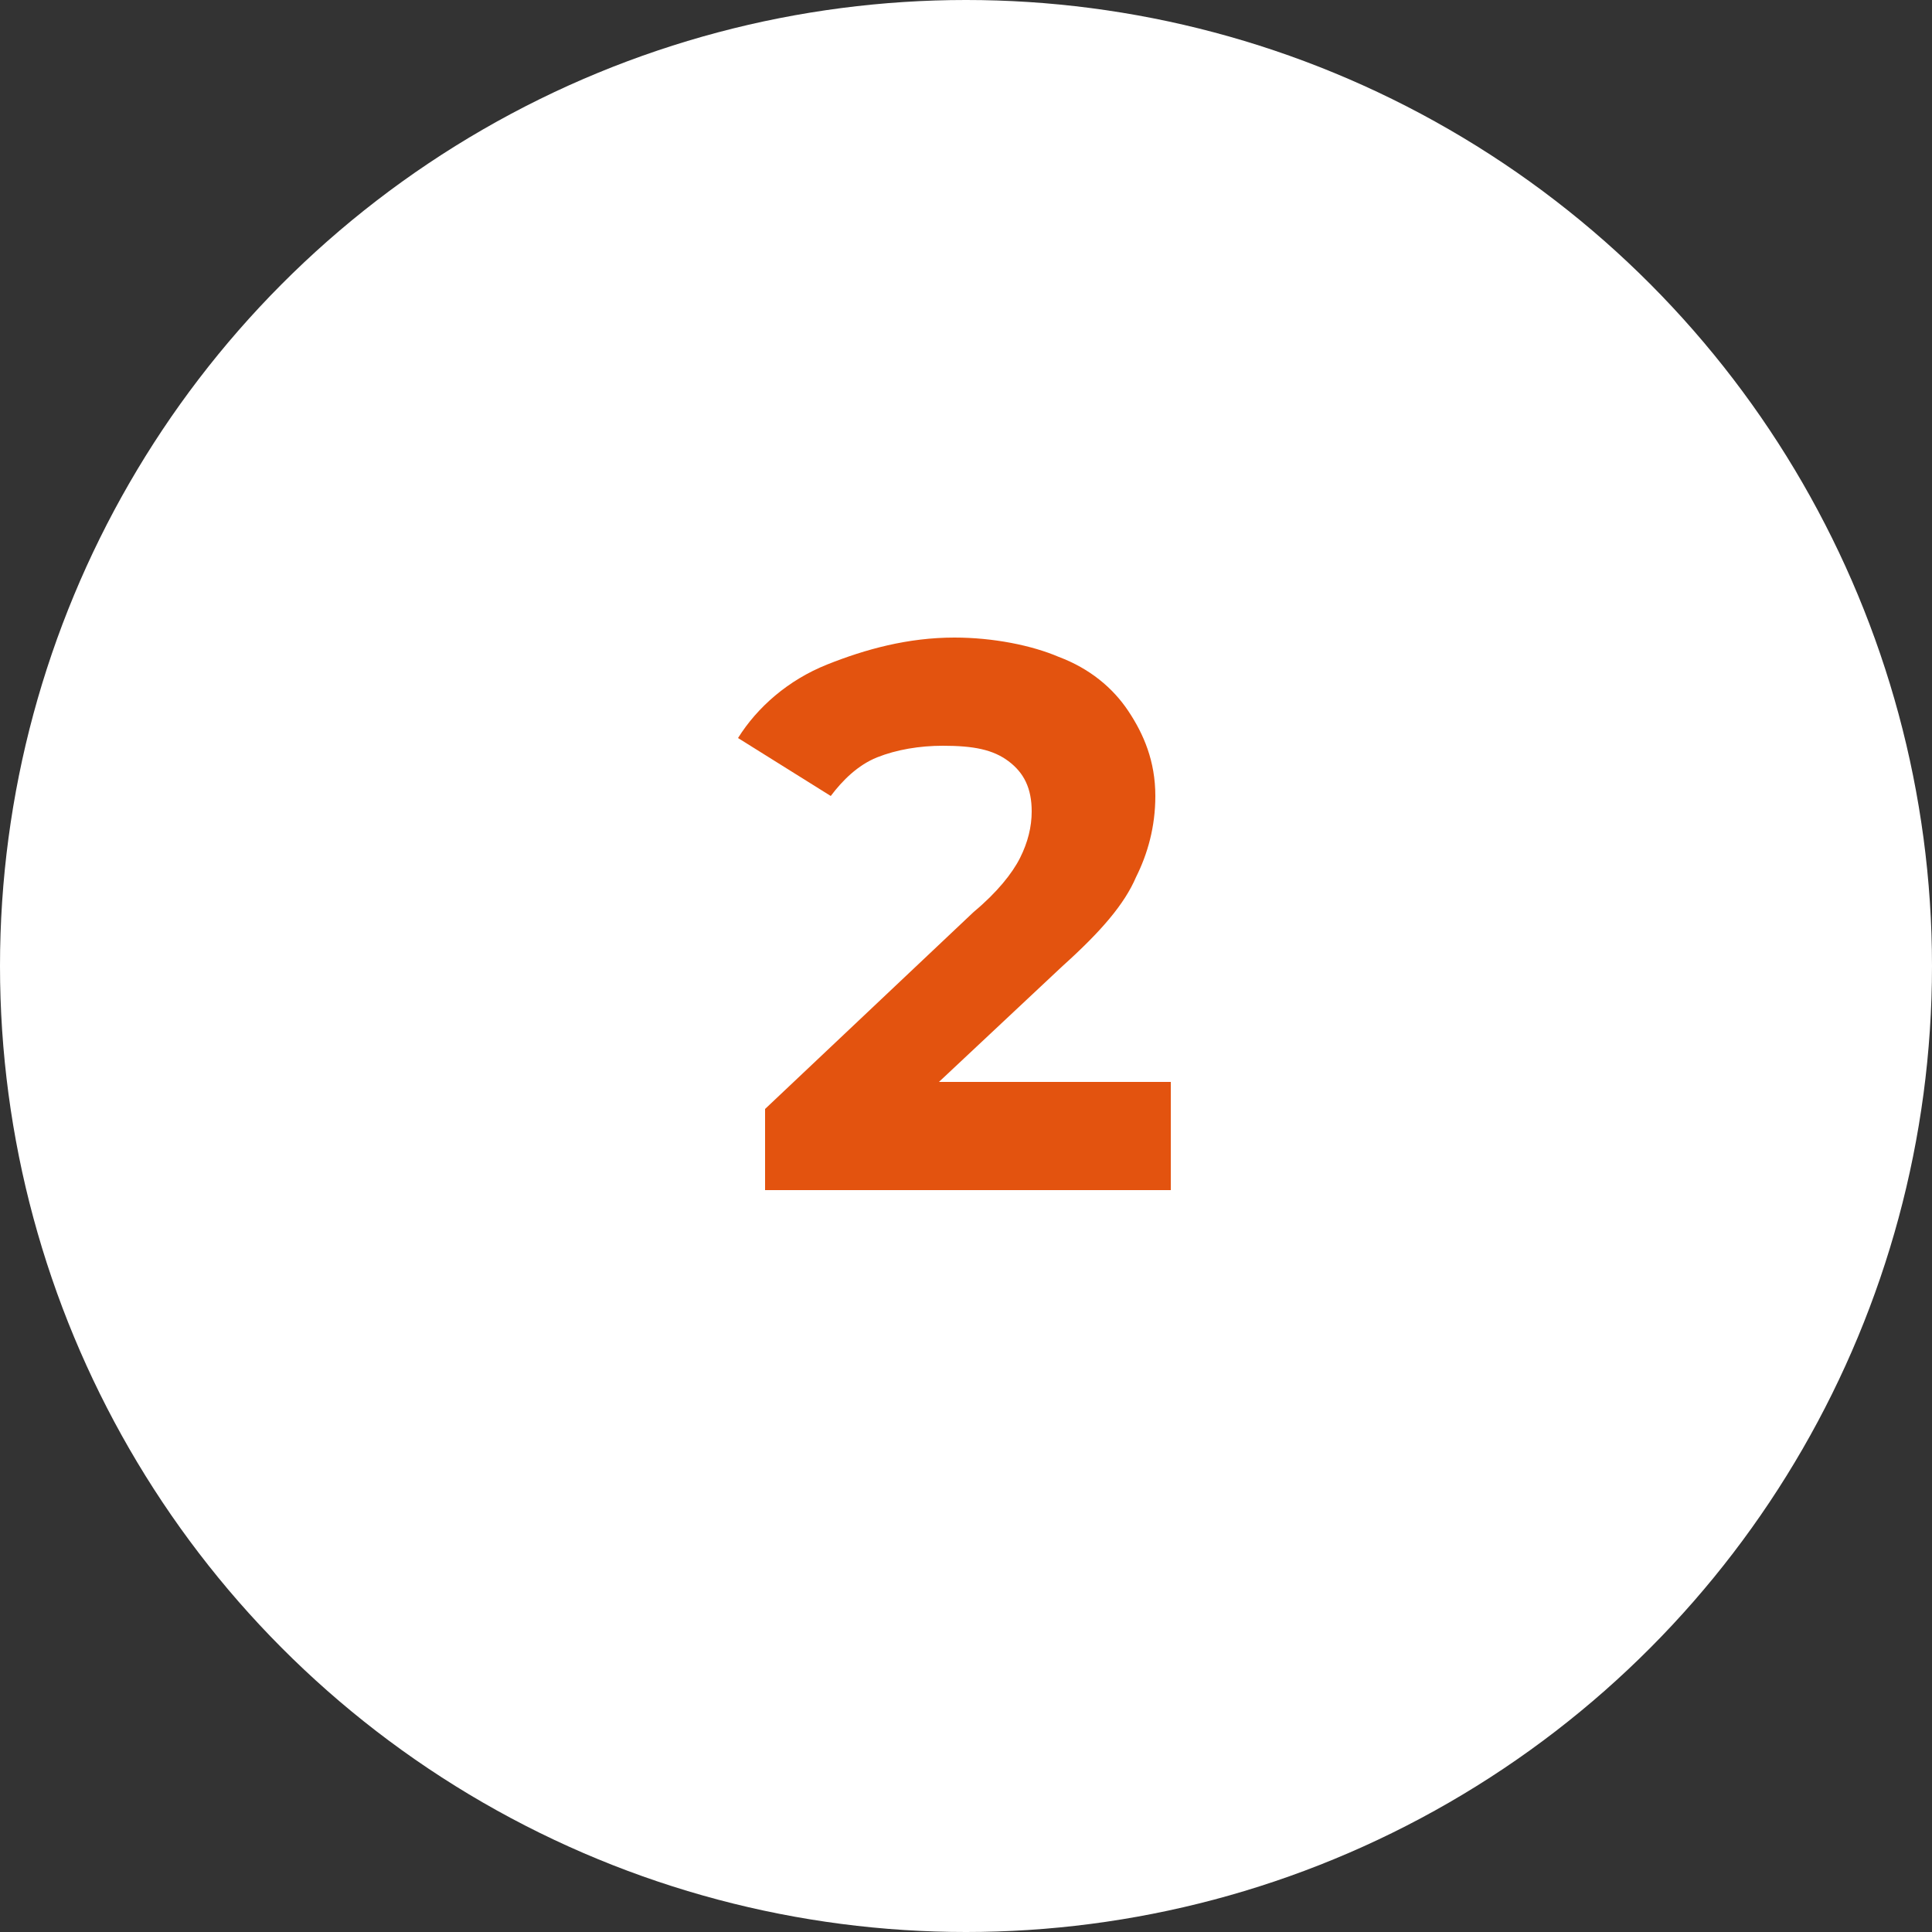
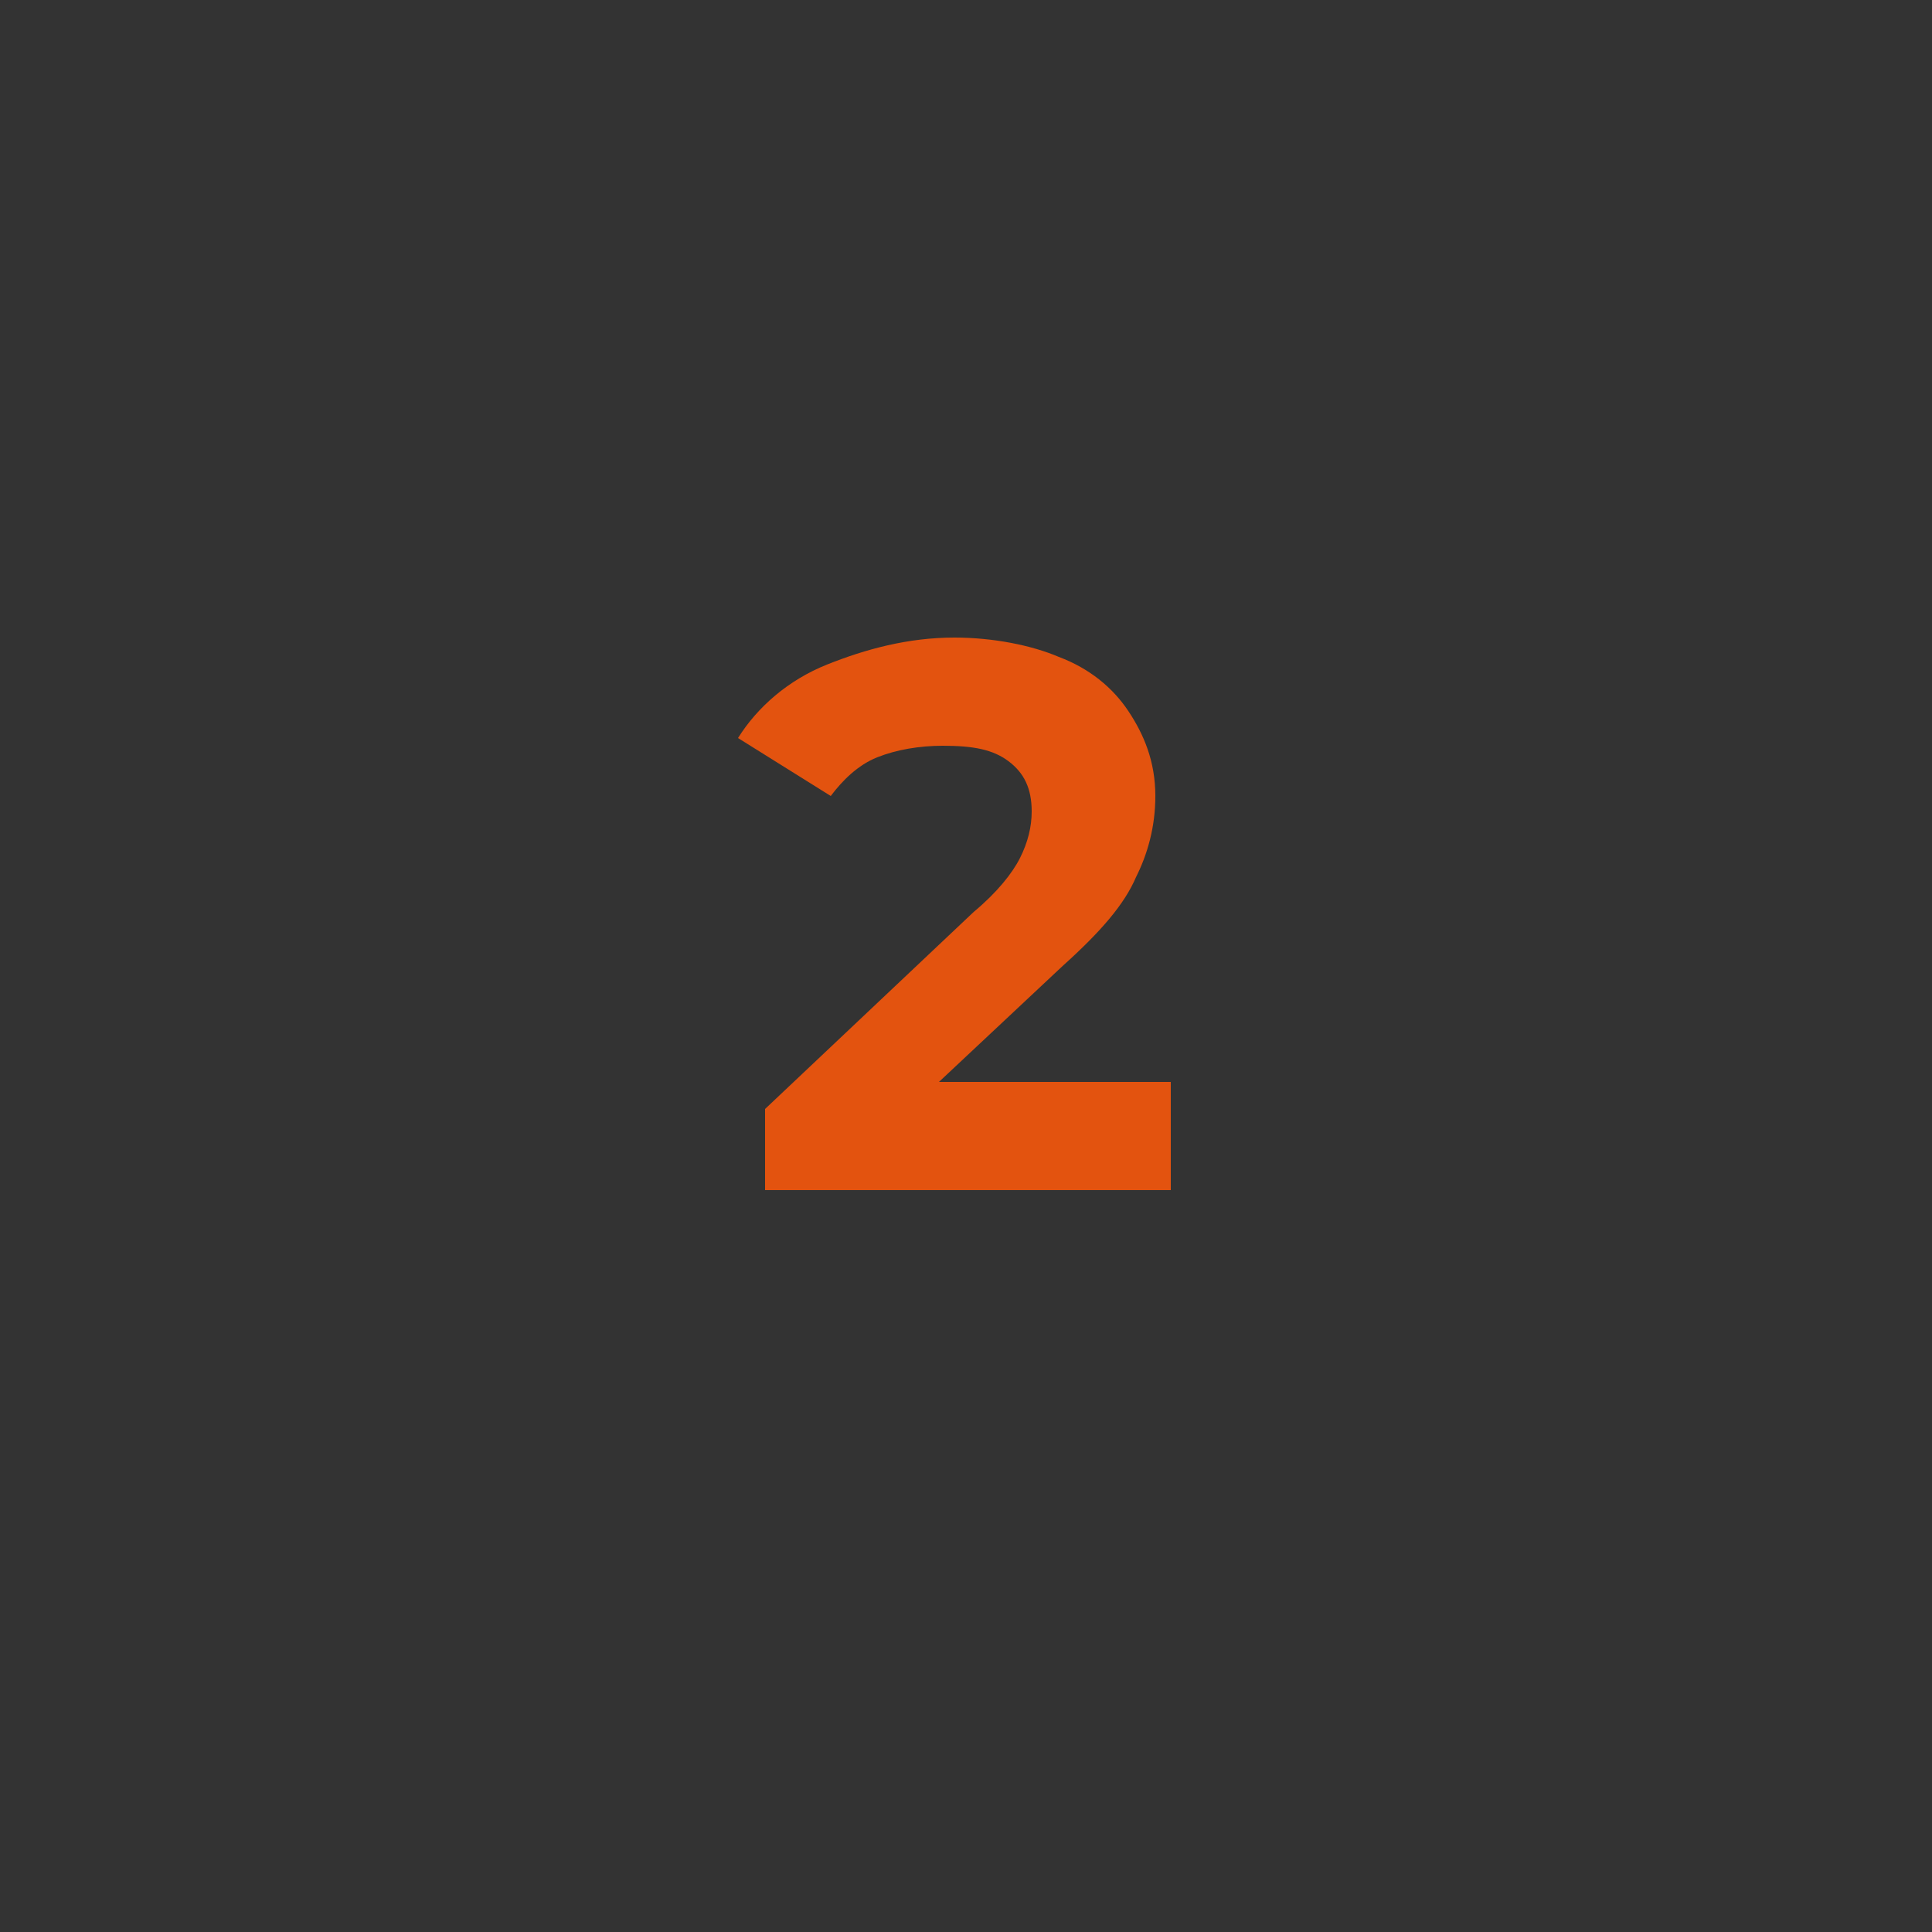
<svg xmlns="http://www.w3.org/2000/svg" id="Layer_1" viewBox="0 0 50 50" style="enable-background:new 0 0 50 50;">
  <rect x="0" y="0" width="50" height="50" fill="#333333" stroke="none" />
  <style>.st0{fill:#FFFFFF;}
.st1{fill:#E3530F;}</style>
  <g>
-     <circle class="st0" cx="25" cy="25" r="25" />
    <g>
      <path class="st1" d="M30.3 28.2v2.6H19.8v-2.1l5.4-5.1c.6-.5 1-1 1.2-1.4s.3-.8.3-1.2c0-.6-.2-1-.6-1.3-.4-.3-.9-.4-1.7-.4-.6.0-1.2.1-1.7.3s-.9.6-1.2 1l-2.4-1.5c.5-.8 1.3-1.5 2.3-1.9s2.1-.7 3.3-.7c1 0 2 .2 2.7.5.8.3 1.4.8 1.8 1.4s.7 1.3.7 2.2c0 .8-.2 1.5-.5 2.1-.3.7-.9 1.4-1.9 2.3l-3.2 3H30.3z" />
    </g>
  </g>
</svg>